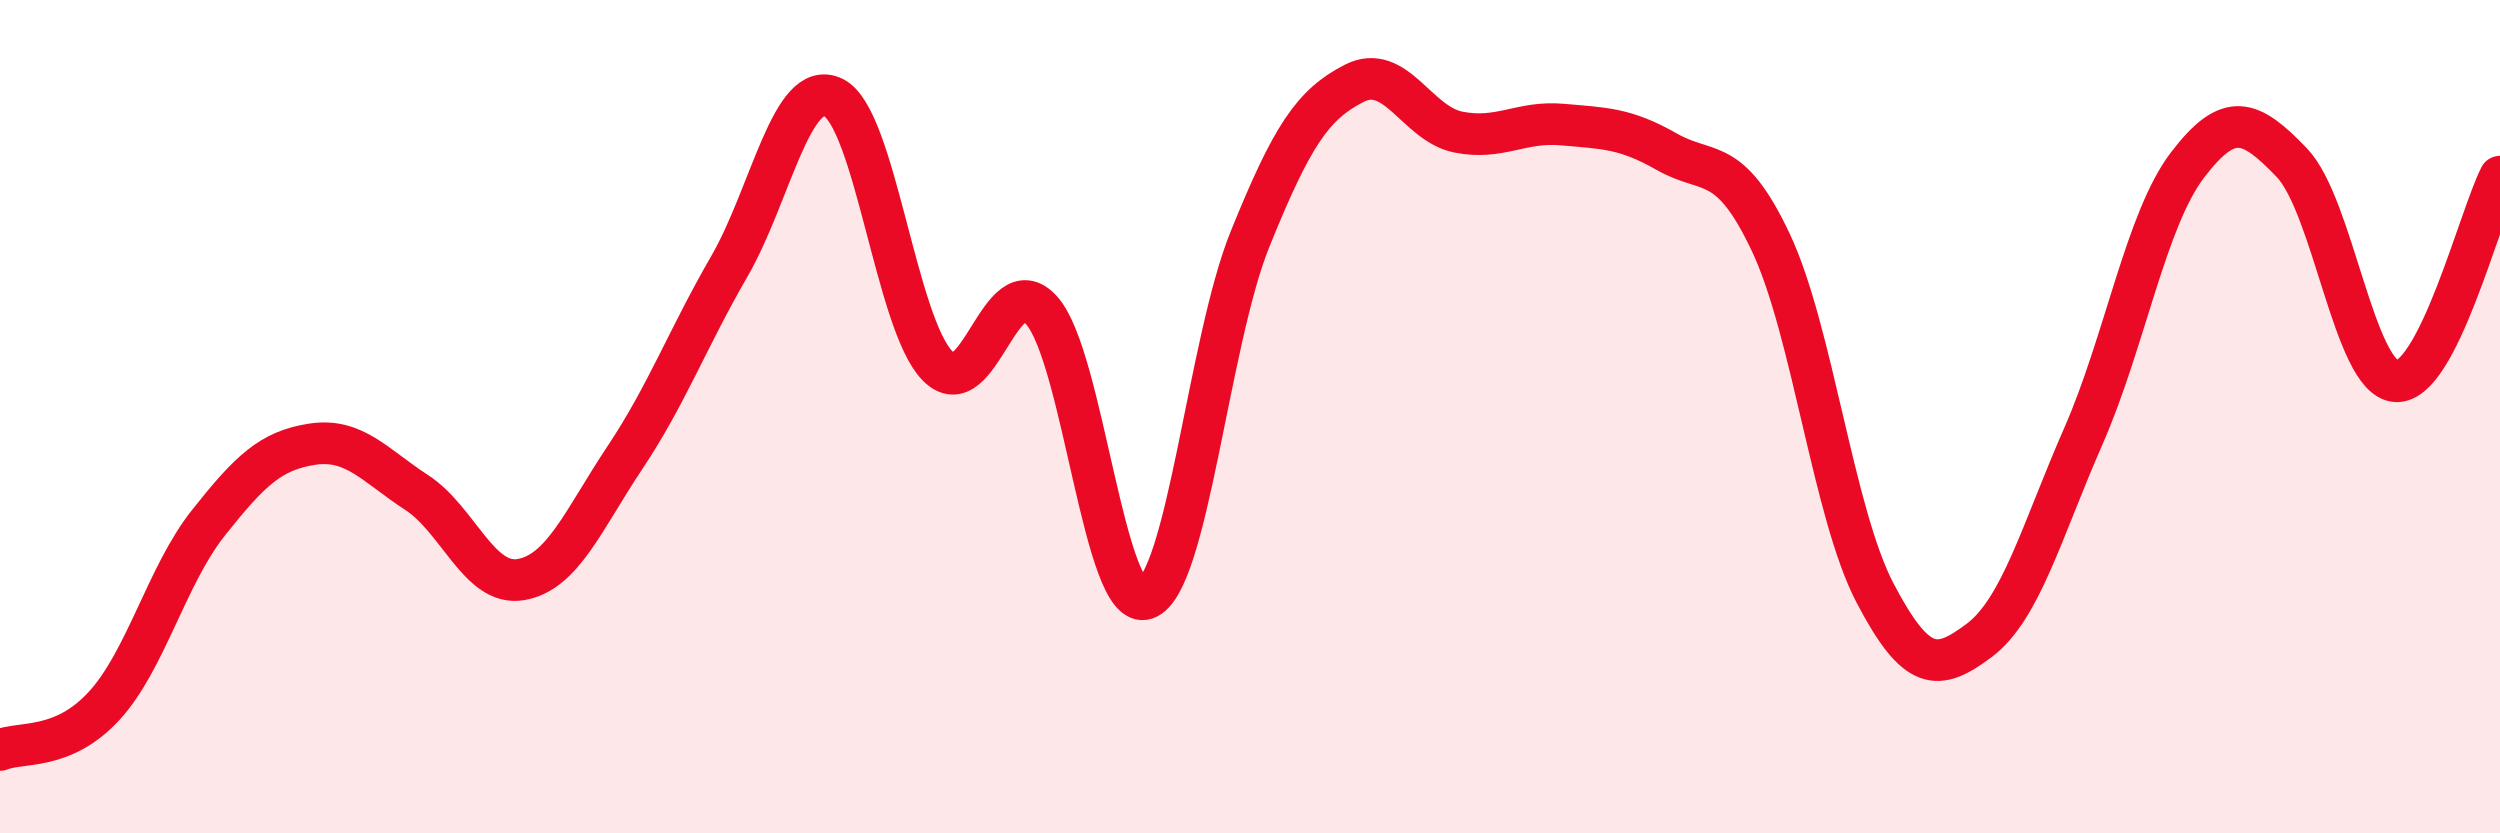
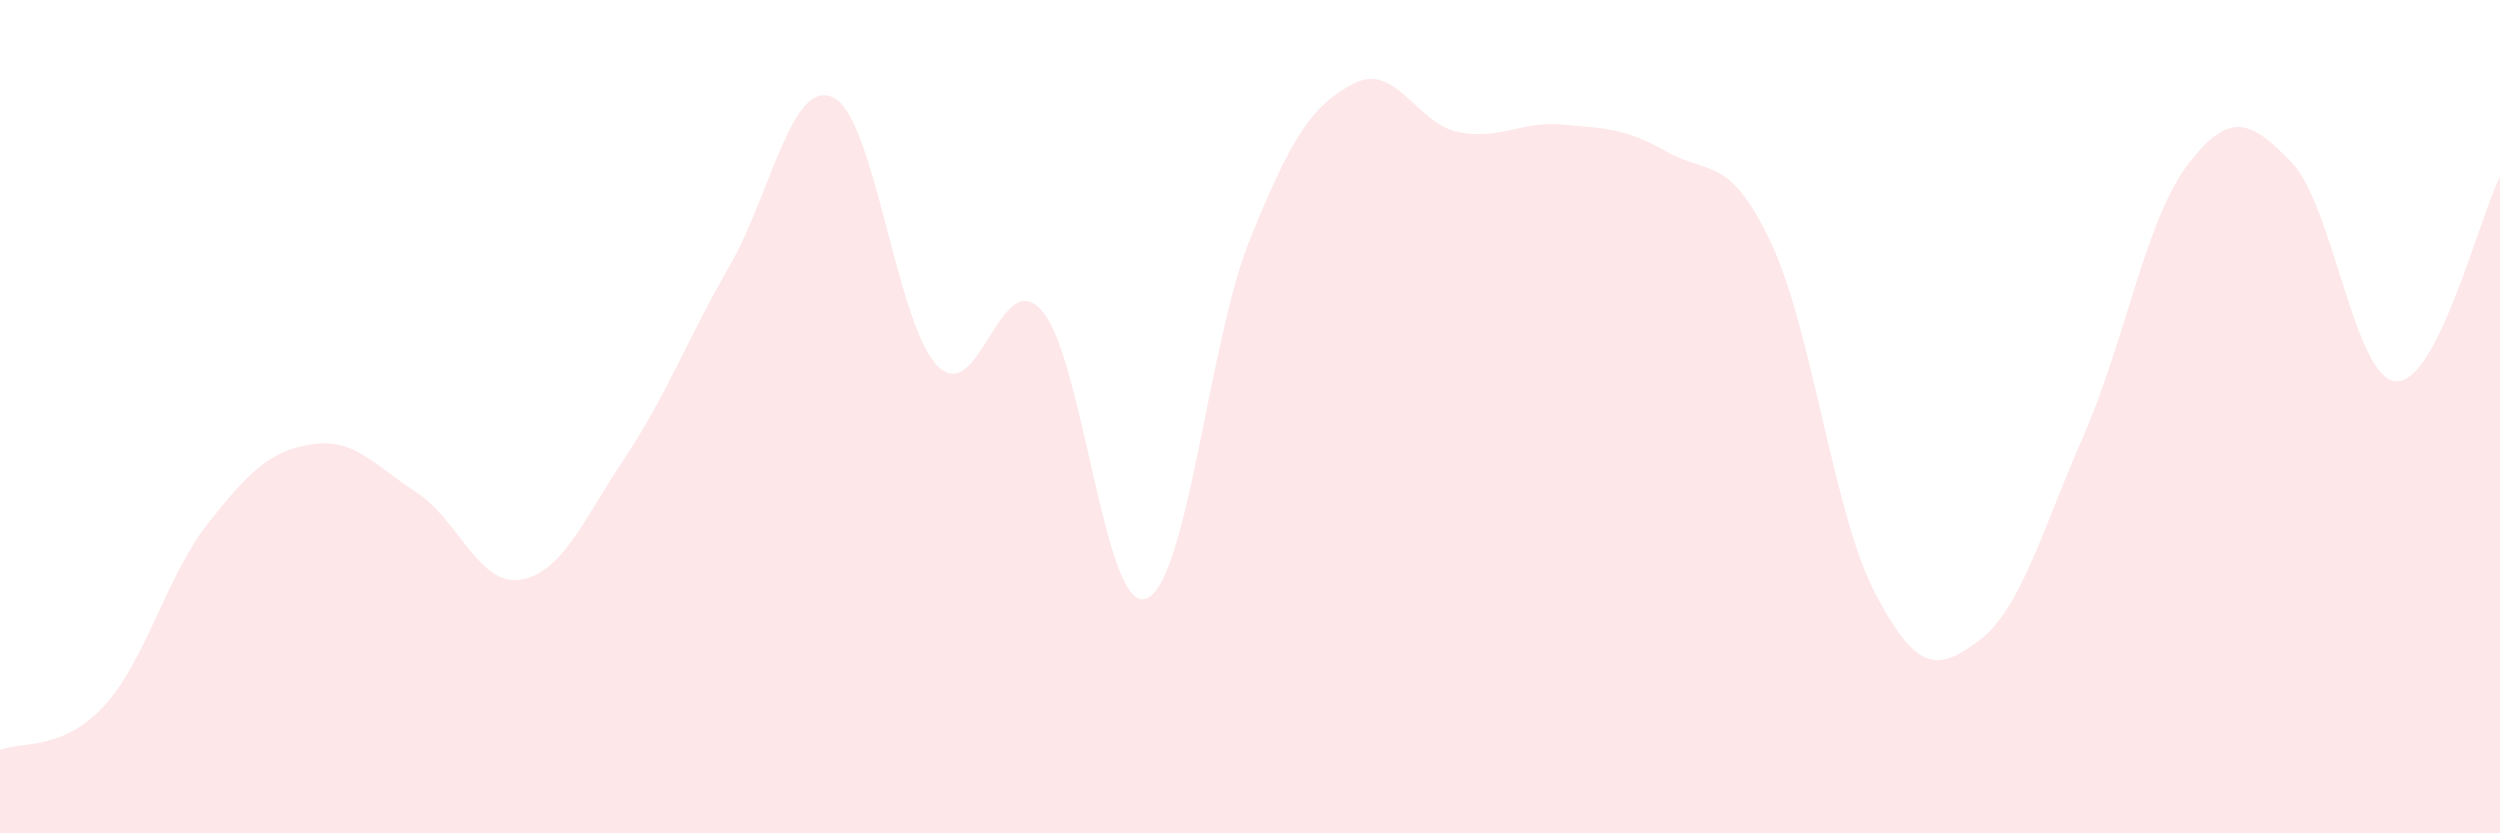
<svg xmlns="http://www.w3.org/2000/svg" width="60" height="20" viewBox="0 0 60 20">
  <path d="M 0,18 C 0.5,17.79 1.5,18.03 2.5,16.94 C 3.5,15.85 4,13.81 5,12.55 C 6,11.29 6.5,10.81 7.5,10.66 C 8.5,10.51 9,11.17 10,11.82 C 11,12.47 11.5,14.08 12.5,13.91 C 13.5,13.74 14,12.48 15,10.98 C 16,9.48 16.5,8.13 17.5,6.4 C 18.5,4.67 19,1.86 20,2.34 C 21,2.82 21.5,7.76 22.5,8.78 C 23.5,9.8 24,6.33 25,7.45 C 26,8.57 26.5,14.71 27.5,14.37 C 28.5,14.03 29,8.21 30,5.74 C 31,3.27 31.5,2.51 32.5,2 C 33.5,1.49 34,2.97 35,3.17 C 36,3.37 36.5,2.9 37.5,2.99 C 38.5,3.08 39,3.07 40,3.64 C 41,4.21 41.5,3.7 42.5,5.82 C 43.5,7.94 44,12.32 45,14.23 C 46,16.14 46.5,16.12 47.5,15.37 C 48.5,14.62 49,12.75 50,10.47 C 51,8.19 51.5,5.27 52.5,3.96 C 53.5,2.65 54,2.86 55,3.9 C 56,4.94 56.5,9.08 57.5,9.15 C 58.5,9.22 59.5,5.22 60,4.24L60 20L0 20Z" fill="#EB0A25" opacity="0.1" stroke-linecap="round" stroke-linejoin="round" />
-   <path d="M 0,18 C 0.5,17.79 1.5,18.03 2.5,16.94 C 3.5,15.85 4,13.81 5,12.55 C 6,11.29 6.5,10.81 7.5,10.66 C 8.5,10.51 9,11.17 10,11.82 C 11,12.47 11.5,14.08 12.5,13.91 C 13.5,13.74 14,12.48 15,10.98 C 16,9.48 16.5,8.13 17.5,6.4 C 18.5,4.67 19,1.86 20,2.34 C 21,2.82 21.5,7.76 22.5,8.78 C 23.5,9.8 24,6.33 25,7.45 C 26,8.57 26.5,14.71 27.5,14.37 C 28.5,14.03 29,8.21 30,5.74 C 31,3.27 31.5,2.51 32.5,2 C 33.5,1.49 34,2.97 35,3.17 C 36,3.37 36.5,2.9 37.5,2.99 C 38.5,3.08 39,3.07 40,3.64 C 41,4.21 41.5,3.7 42.5,5.82 C 43.5,7.94 44,12.32 45,14.23 C 46,16.14 46.5,16.12 47.5,15.37 C 48.5,14.62 49,12.75 50,10.47 C 51,8.19 51.5,5.27 52.5,3.96 C 53.5,2.65 54,2.86 55,3.9 C 56,4.94 56.5,9.08 57.5,9.15 C 58.5,9.22 59.5,5.22 60,4.24" stroke="#EB0A25" stroke-width="1" fill="none" stroke-linecap="round" stroke-linejoin="round" />
</svg>